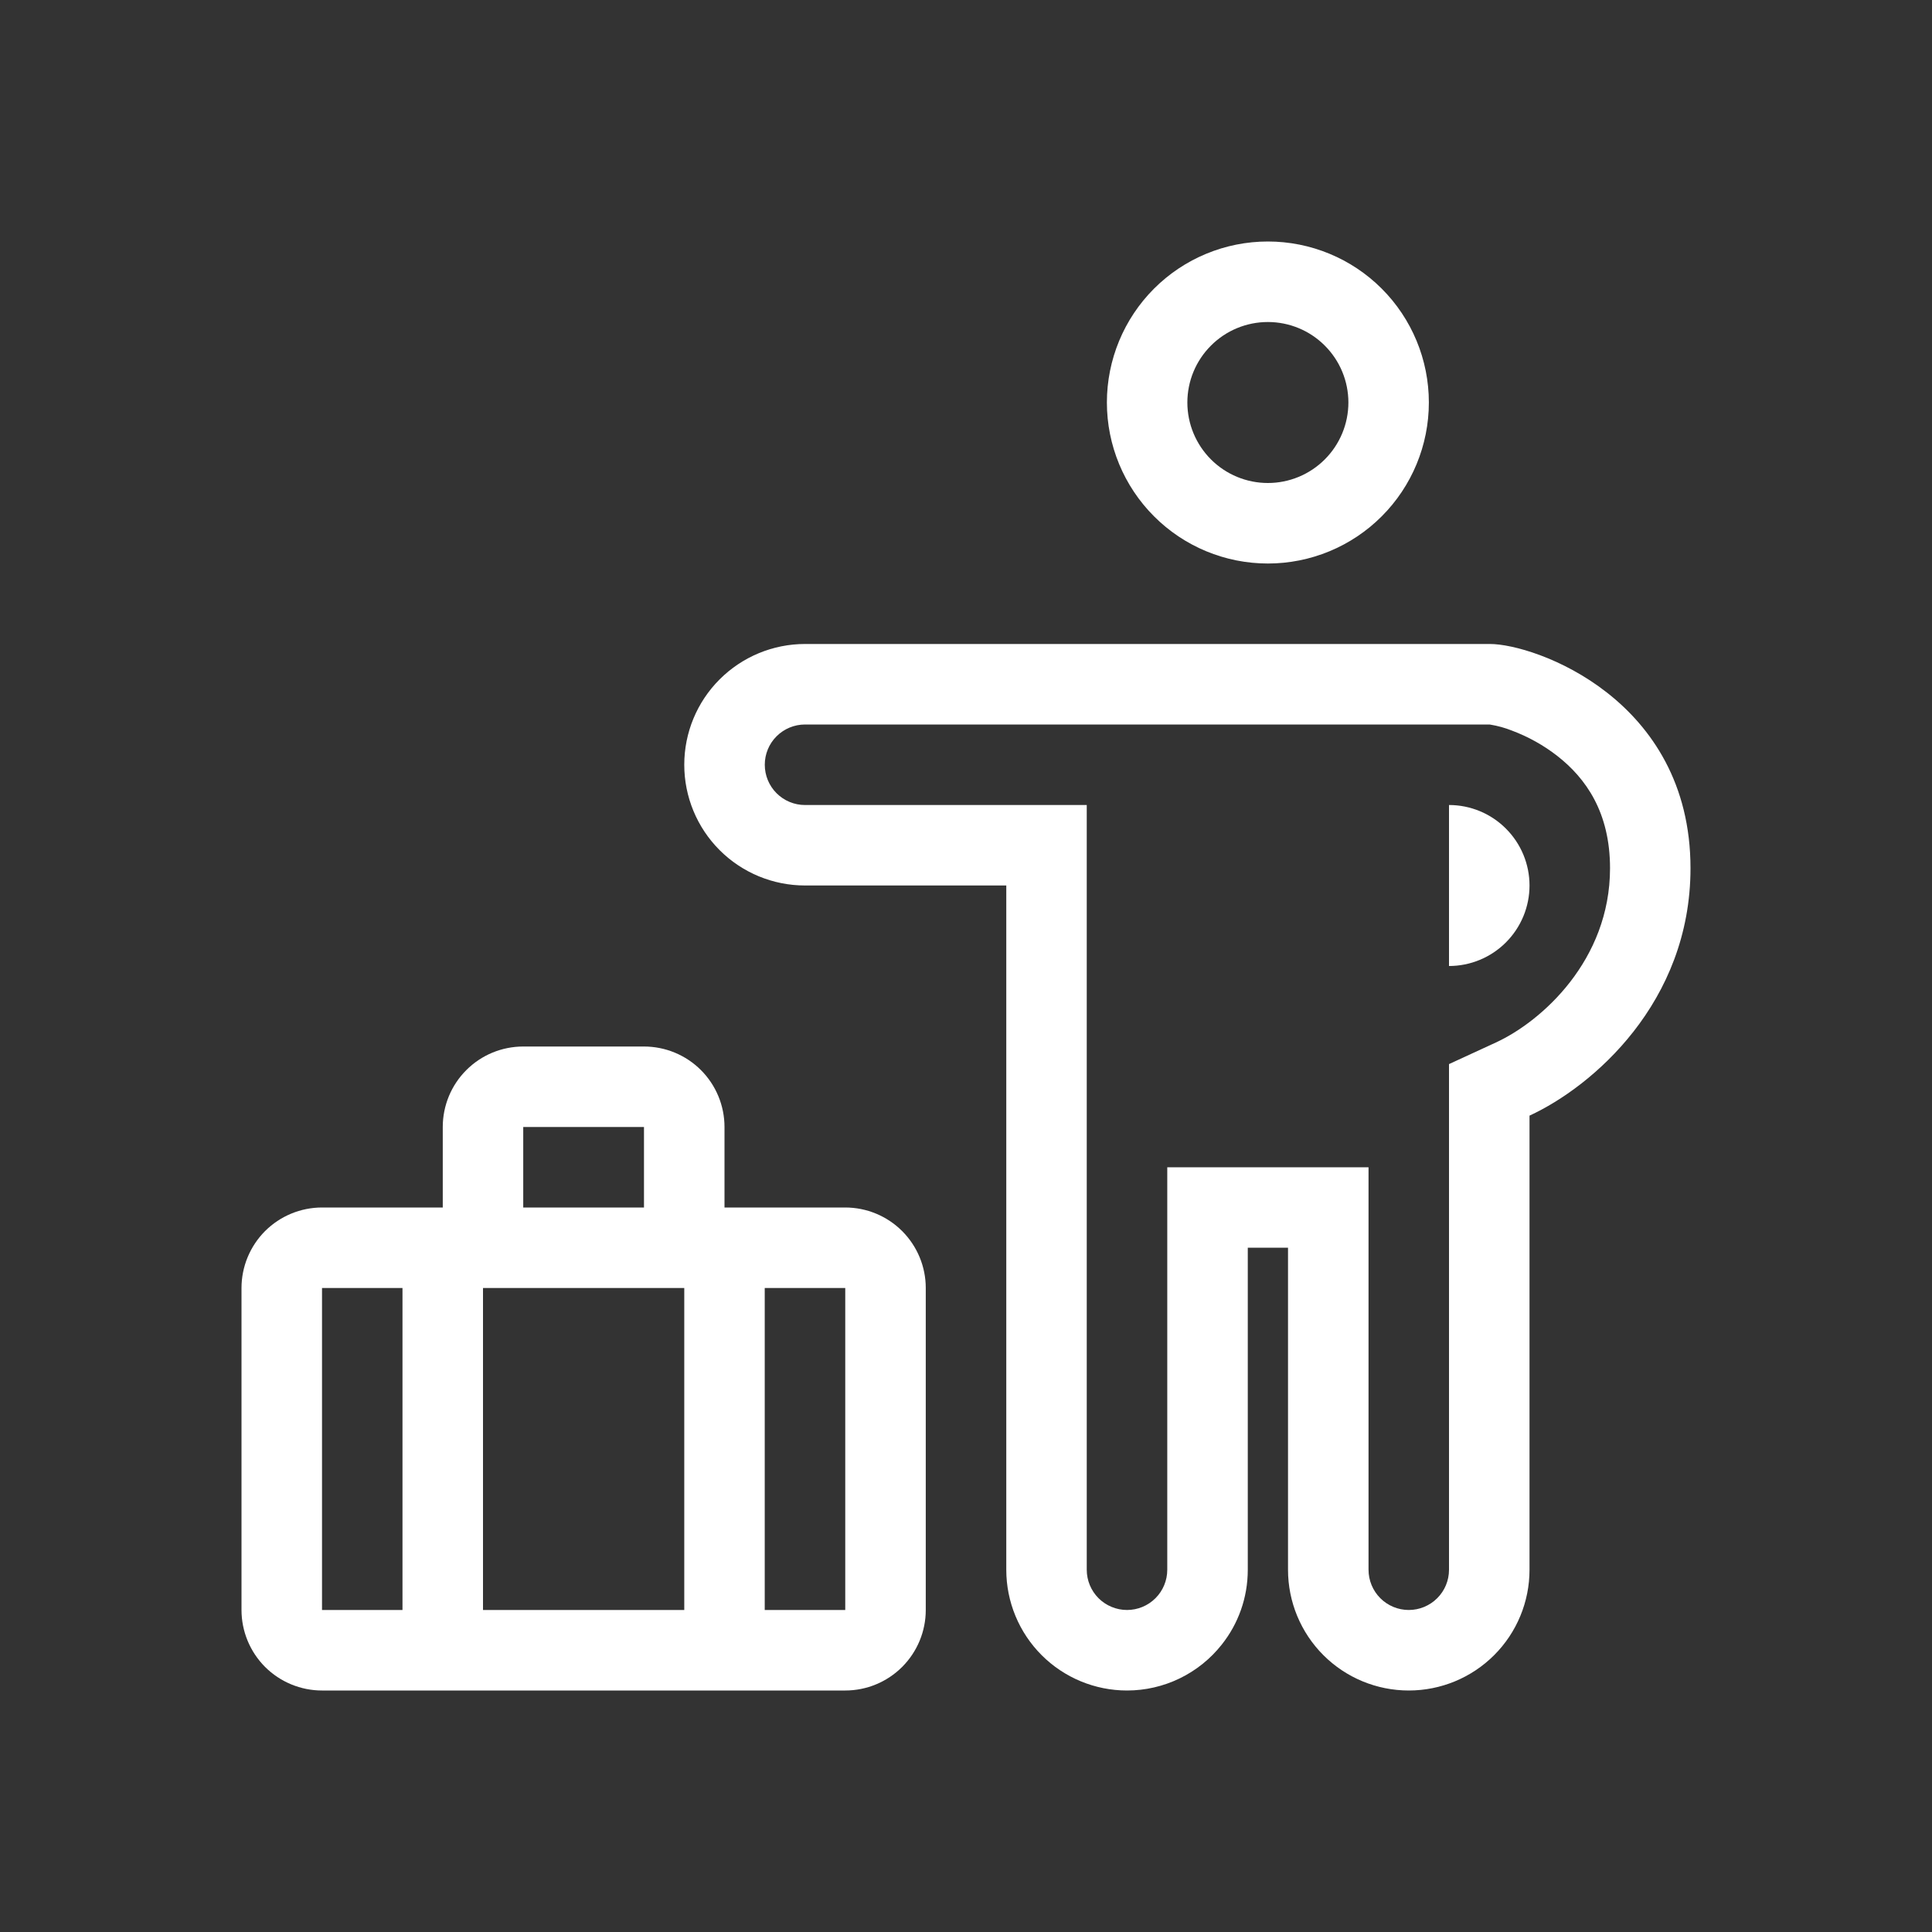
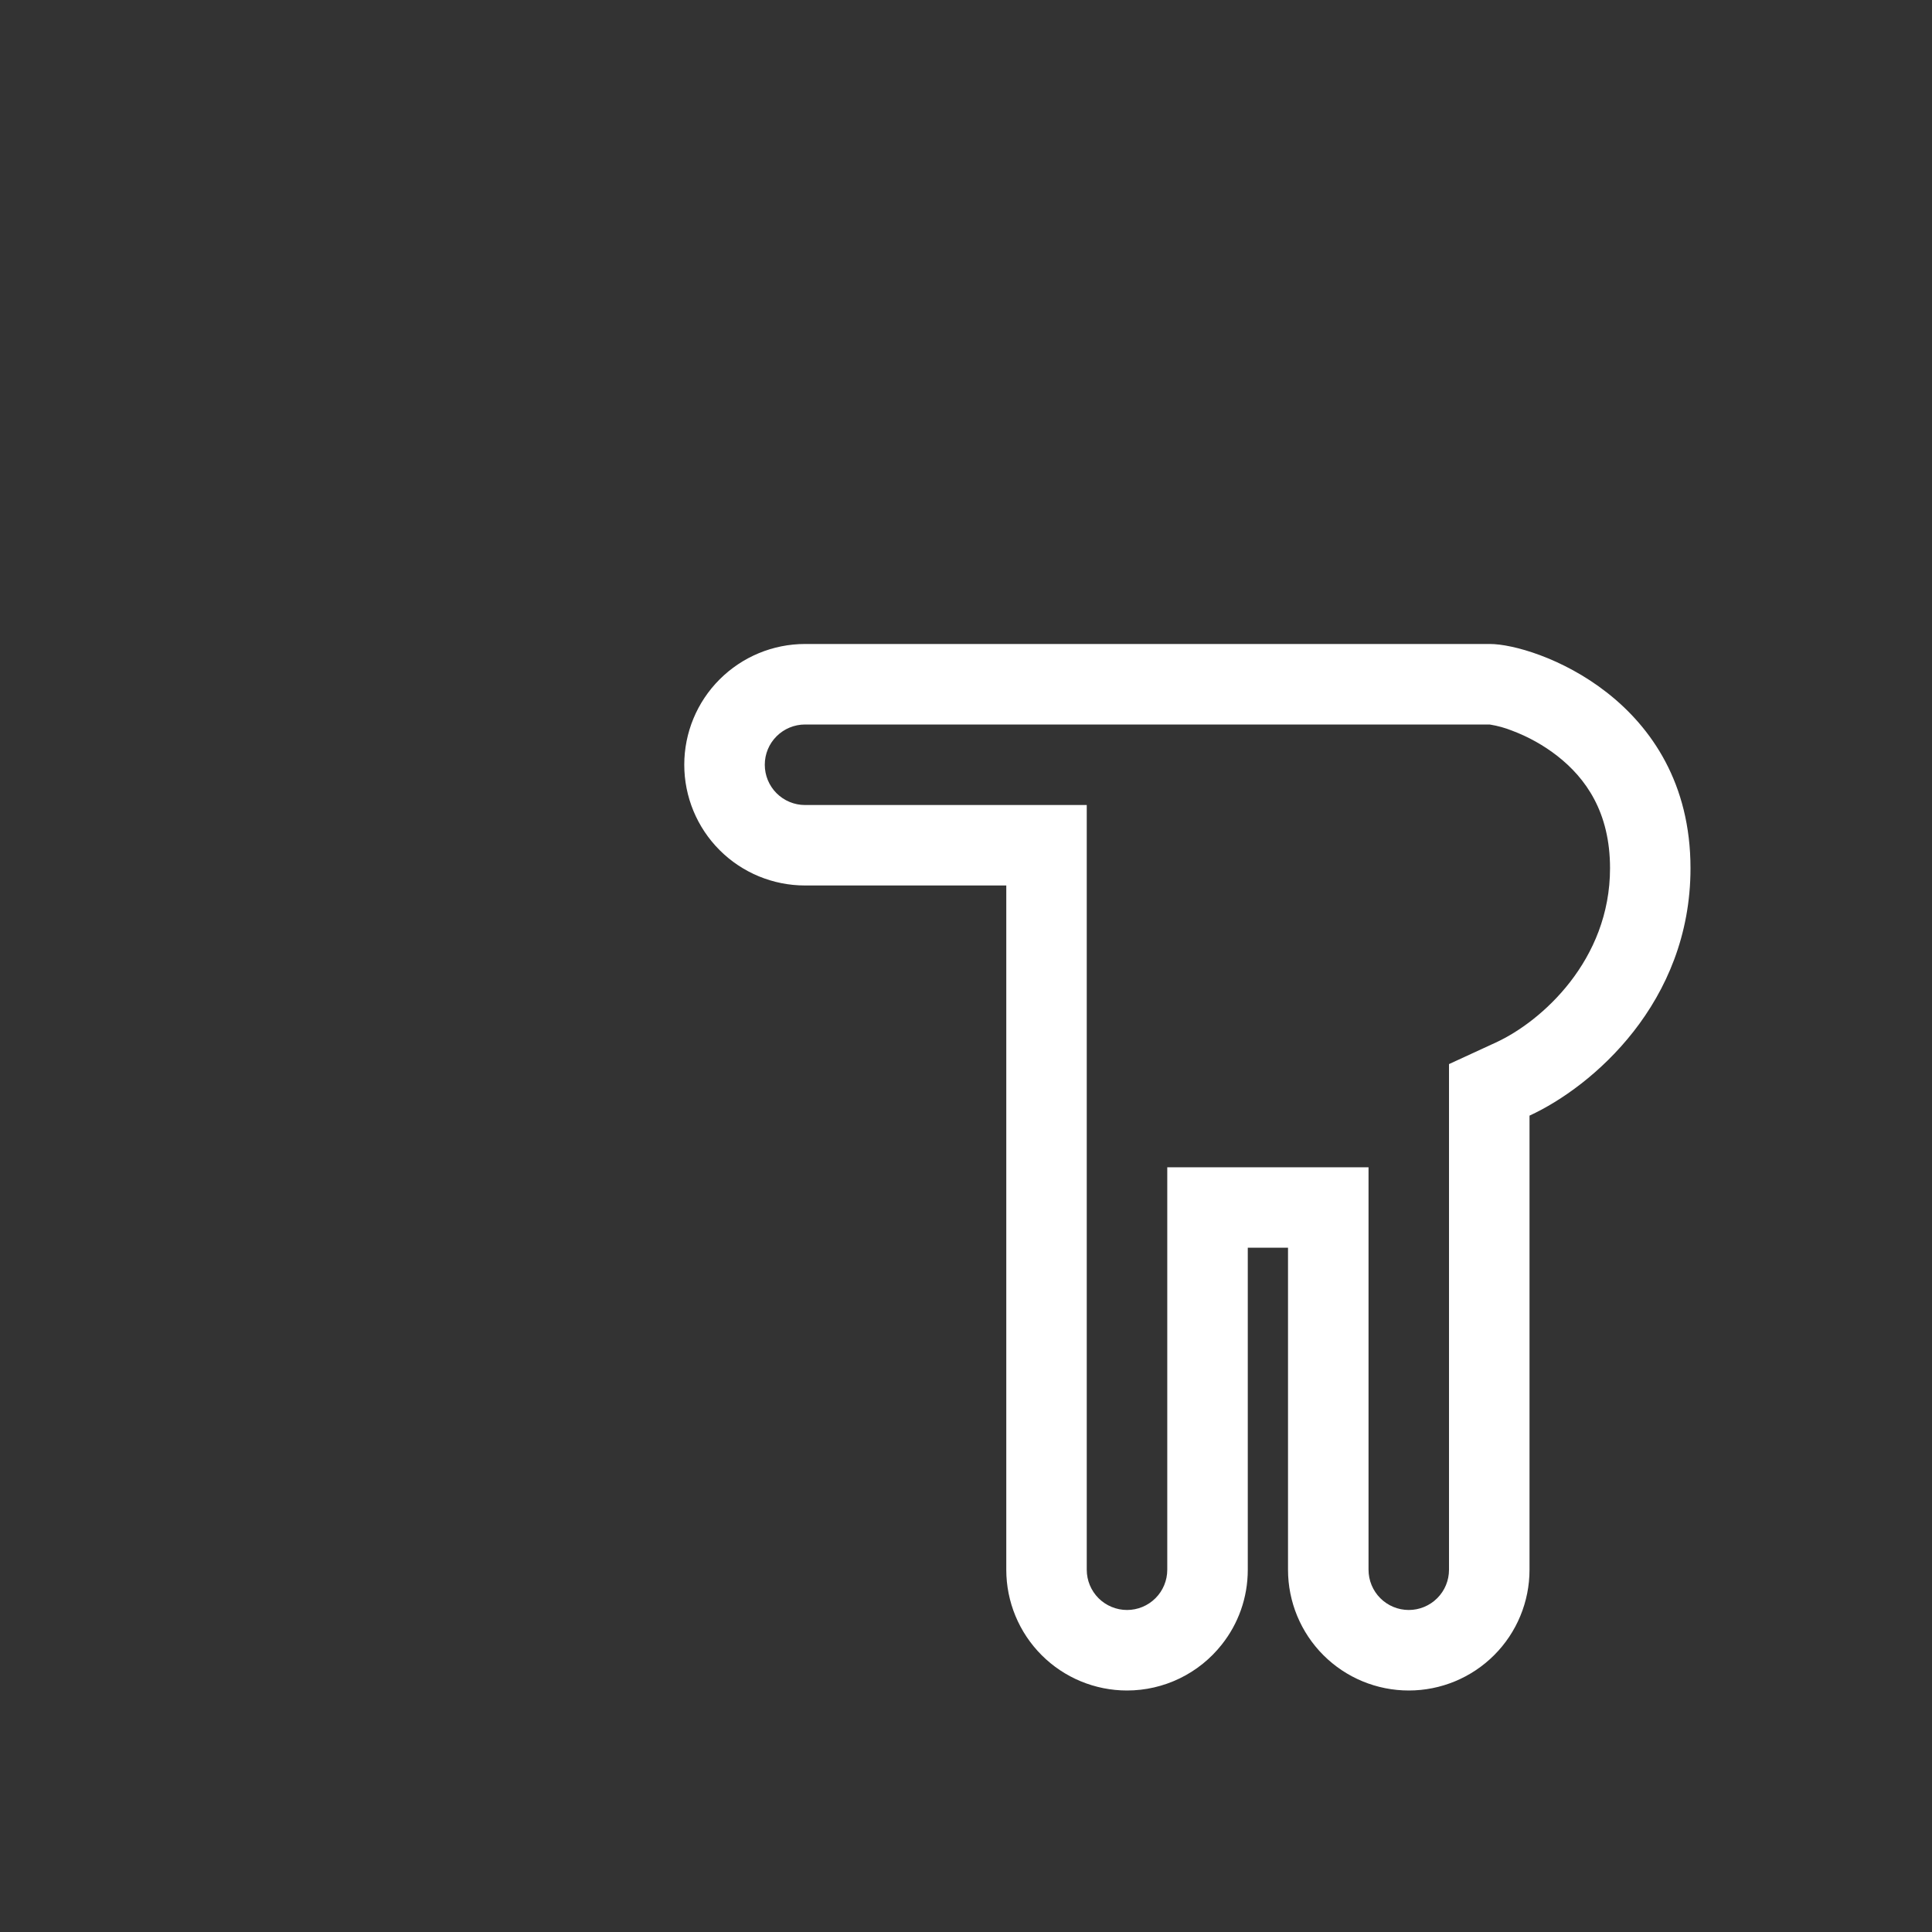
<svg xmlns="http://www.w3.org/2000/svg" fill="none" viewBox="0 0 40 40" height="40" width="40">
  <rect x="0" y="0" width="40" height="40" fill="#333333" stroke="none" />
-   <path fill="white" d="M29.583 8.333C29.583 9.217 29.232 10.065 28.607 10.69C27.982 11.316 27.134 11.667 26.25 11.667C25.366 11.667 24.518 11.316 23.893 10.69C23.268 10.065 22.917 9.217 22.917 8.333C22.917 7.449 23.268 6.601 23.893 5.976C24.518 5.351 25.366 5 26.25 5C27.134 5 27.982 5.351 28.607 5.976C29.232 6.601 29.583 7.449 29.583 8.333ZM27.917 8.333C27.917 8.775 27.741 9.199 27.428 9.512C27.116 9.824 26.692 10 26.25 10C25.808 10 25.384 9.824 25.072 9.512C24.759 9.199 24.583 8.775 24.583 8.333C24.583 7.891 24.759 7.467 25.072 7.155C25.384 6.842 25.808 6.667 26.25 6.667C26.692 6.667 27.116 6.842 27.428 7.155C27.741 7.467 27.917 7.891 27.917 8.333ZM9.167 23.333C9.167 22.891 9.342 22.467 9.655 22.155C9.967 21.842 10.391 21.667 10.833 21.667H13.333C13.775 21.667 14.199 21.842 14.512 22.155C14.824 22.467 15 22.891 15 23.333V25H17.5C17.942 25 18.366 25.176 18.678 25.488C18.991 25.801 19.167 26.225 19.167 26.667V33.333C19.167 33.775 18.991 34.199 18.678 34.512C18.366 34.824 17.942 35 17.5 35H6.667C6.225 35 5.801 34.824 5.488 34.512C5.176 34.199 5 33.775 5 33.333V26.667C5 26.225 5.176 25.801 5.488 25.488C5.801 25.176 6.225 25 6.667 25H9.167V23.333ZM6.667 33.333V26.667H8.333V33.333H6.667ZM13.333 23.333V25H10.833V23.333H13.333ZM14.167 26.667H10V33.333H14.167V26.667ZM15.833 26.667V33.333H17.5V26.667H15.833Z" clip-rule="evenodd" fill-rule="evenodd" />
-   <path fill="white" d="M31.667 18.333C31.667 17.891 31.491 17.467 31.178 17.155C30.866 16.842 30.442 16.667 30 16.667V20C30.442 20 30.866 19.824 31.178 19.512C31.491 19.199 31.667 18.775 31.667 18.333Z" />
  <path fill="white" d="M23.334 35C22.671 35 22.035 34.737 21.566 34.268C21.097 33.799 20.834 33.163 20.834 32.5V18.333H16.667C16.004 18.333 15.368 18.07 14.899 17.601C14.43 17.132 14.167 16.496 14.167 15.833C14.167 15.17 14.43 14.534 14.899 14.066C15.368 13.597 16.004 13.333 16.667 13.333H30.847C31.774 13.333 35 14.47 35 17.976C35 20.758 32.969 22.498 31.667 23.098V32.5C31.667 33.163 31.404 33.799 30.935 34.268C30.466 34.737 29.83 35 29.167 35C28.504 35 27.868 34.737 27.399 34.268C26.93 33.799 26.667 33.163 26.667 32.5V25.833H25.834V32.5C25.834 33.084 25.634 33.622 25.297 34.047C25.063 34.344 24.765 34.584 24.425 34.749C24.085 34.914 23.712 35 23.334 35ZM30 22.031L30.97 21.584C31.923 21.145 33.334 19.878 33.334 17.976C33.334 16.814 32.83 16.111 32.244 15.652C31.959 15.43 31.643 15.254 31.305 15.127C31.159 15.069 31.008 15.027 30.853 15.002C30.842 15.001 30.84 15 30.846 15H16.667C16.446 15 16.234 15.088 16.078 15.244C15.921 15.4 15.834 15.612 15.834 15.833C15.834 16.054 15.921 16.266 16.078 16.423C16.234 16.579 16.446 16.667 16.667 16.667H22.5V32.5C22.5 32.721 22.588 32.933 22.744 33.089C22.901 33.245 23.113 33.333 23.334 33.333C23.555 33.333 23.767 33.245 23.923 33.089C24.079 32.933 24.167 32.721 24.167 32.5V24.167H28.334V32.5C28.334 32.721 28.422 32.933 28.578 33.089C28.734 33.245 28.946 33.333 29.167 33.333C29.388 33.333 29.6 33.245 29.756 33.089C29.913 32.933 30 32.721 30 32.5V22.031Z" clip-rule="evenodd" fill-rule="evenodd" />
</svg>